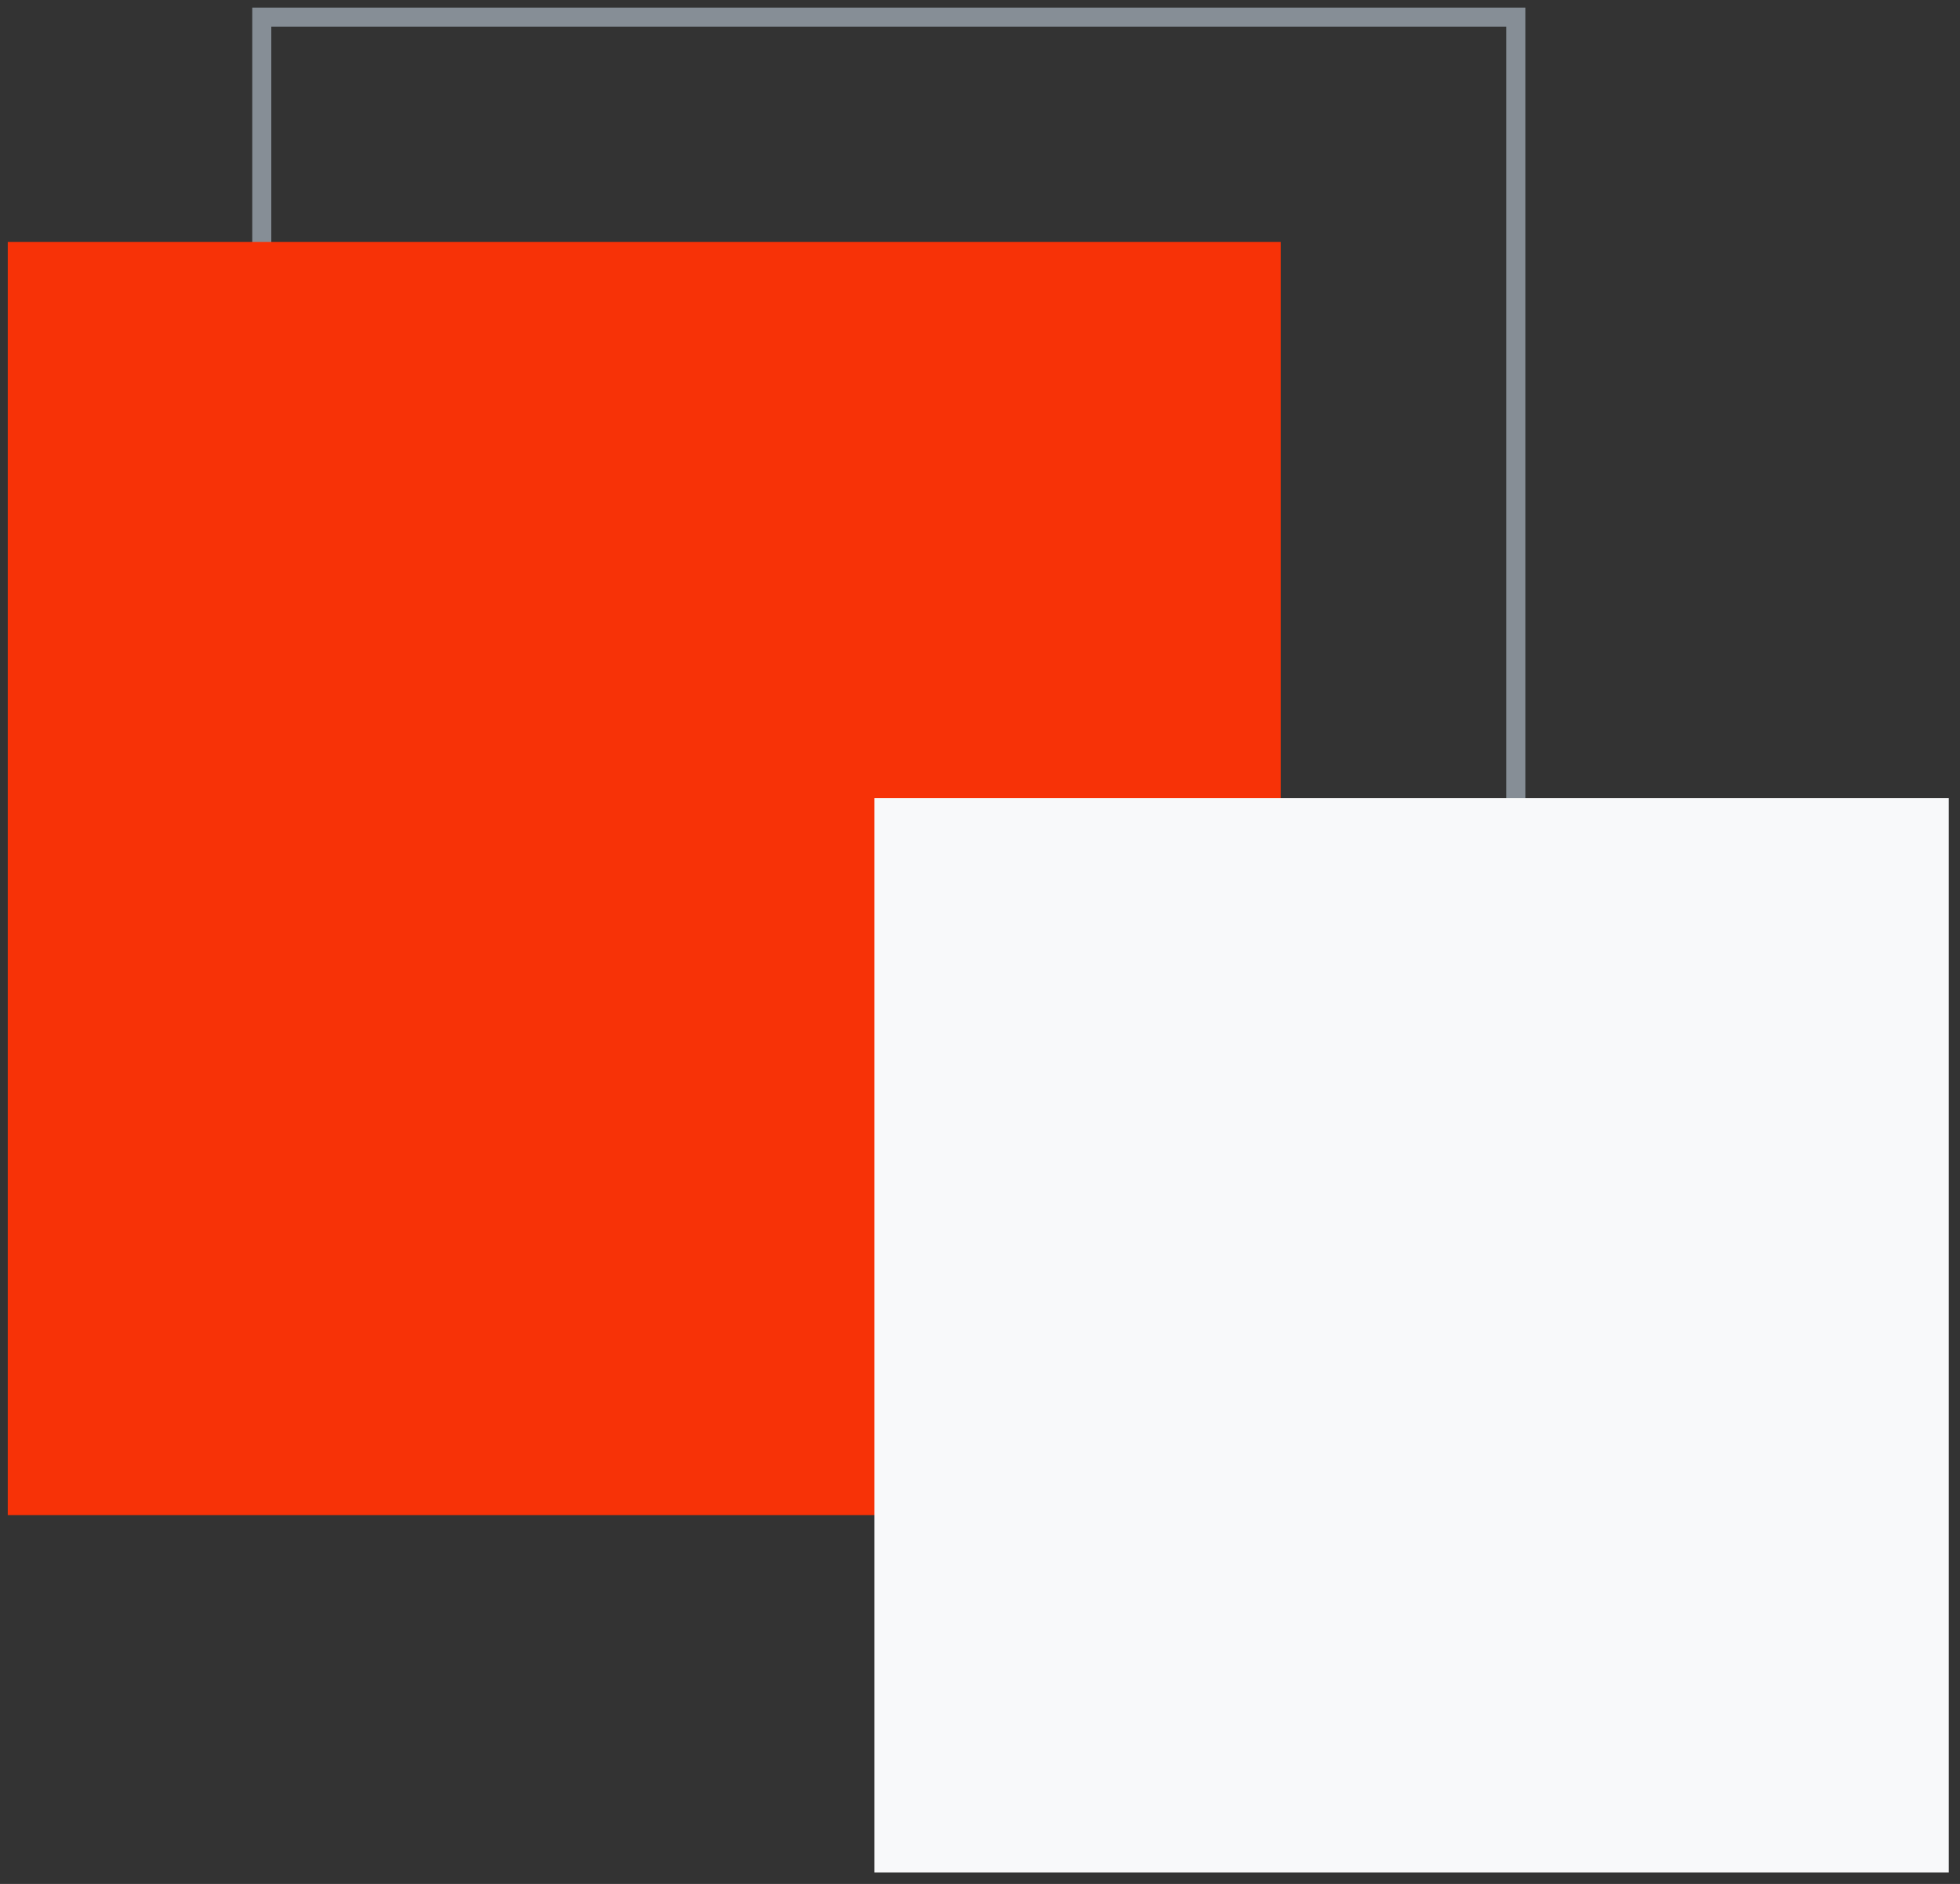
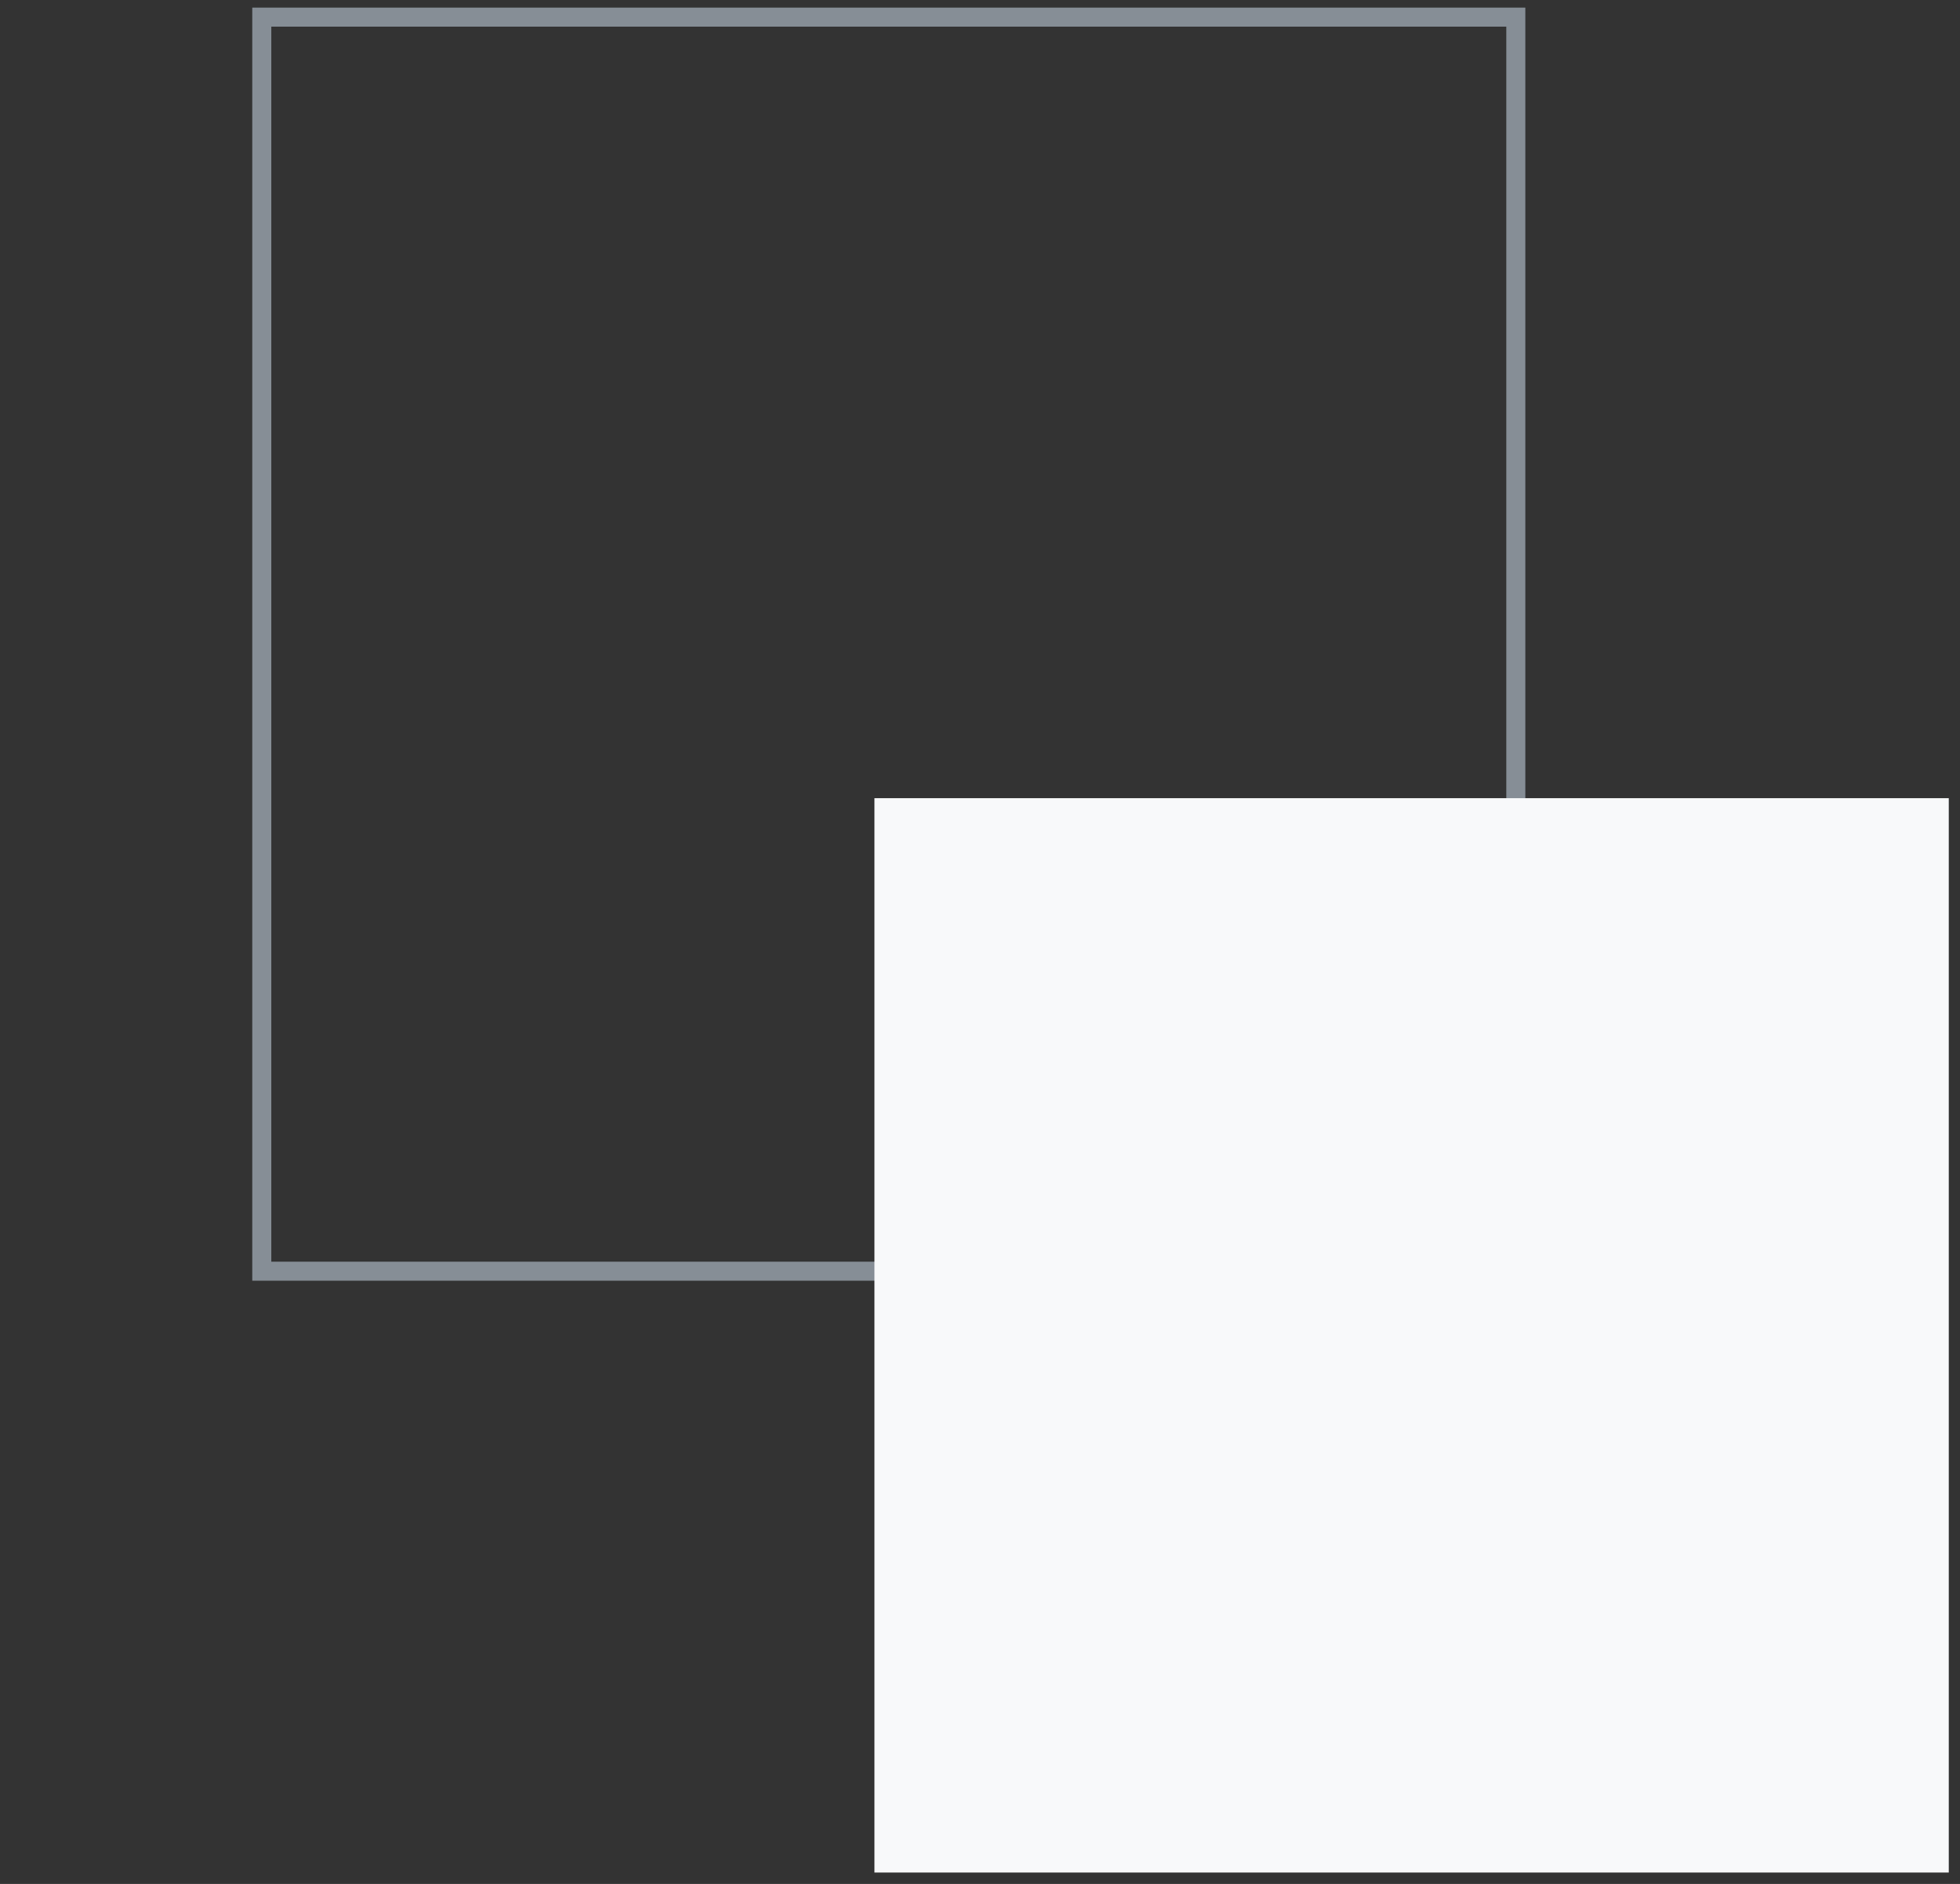
<svg xmlns="http://www.w3.org/2000/svg" width="103" height="99" viewBox="0 0 103 99" fill="none">
  <rect x="0" y="0" width="103" height="99" fill="#333333" stroke="none" />
  <rect x="13.757" y="0.9" width="65.901" height="65.901" stroke="#868E96" />
-   <rect x="0.408" y="12.716" width="66.901" height="66.901" fill="#F73207" />
  <rect x="45.953" y="41.944" width="56.457" height="56.457" fill="#F8F9FA" />
</svg>